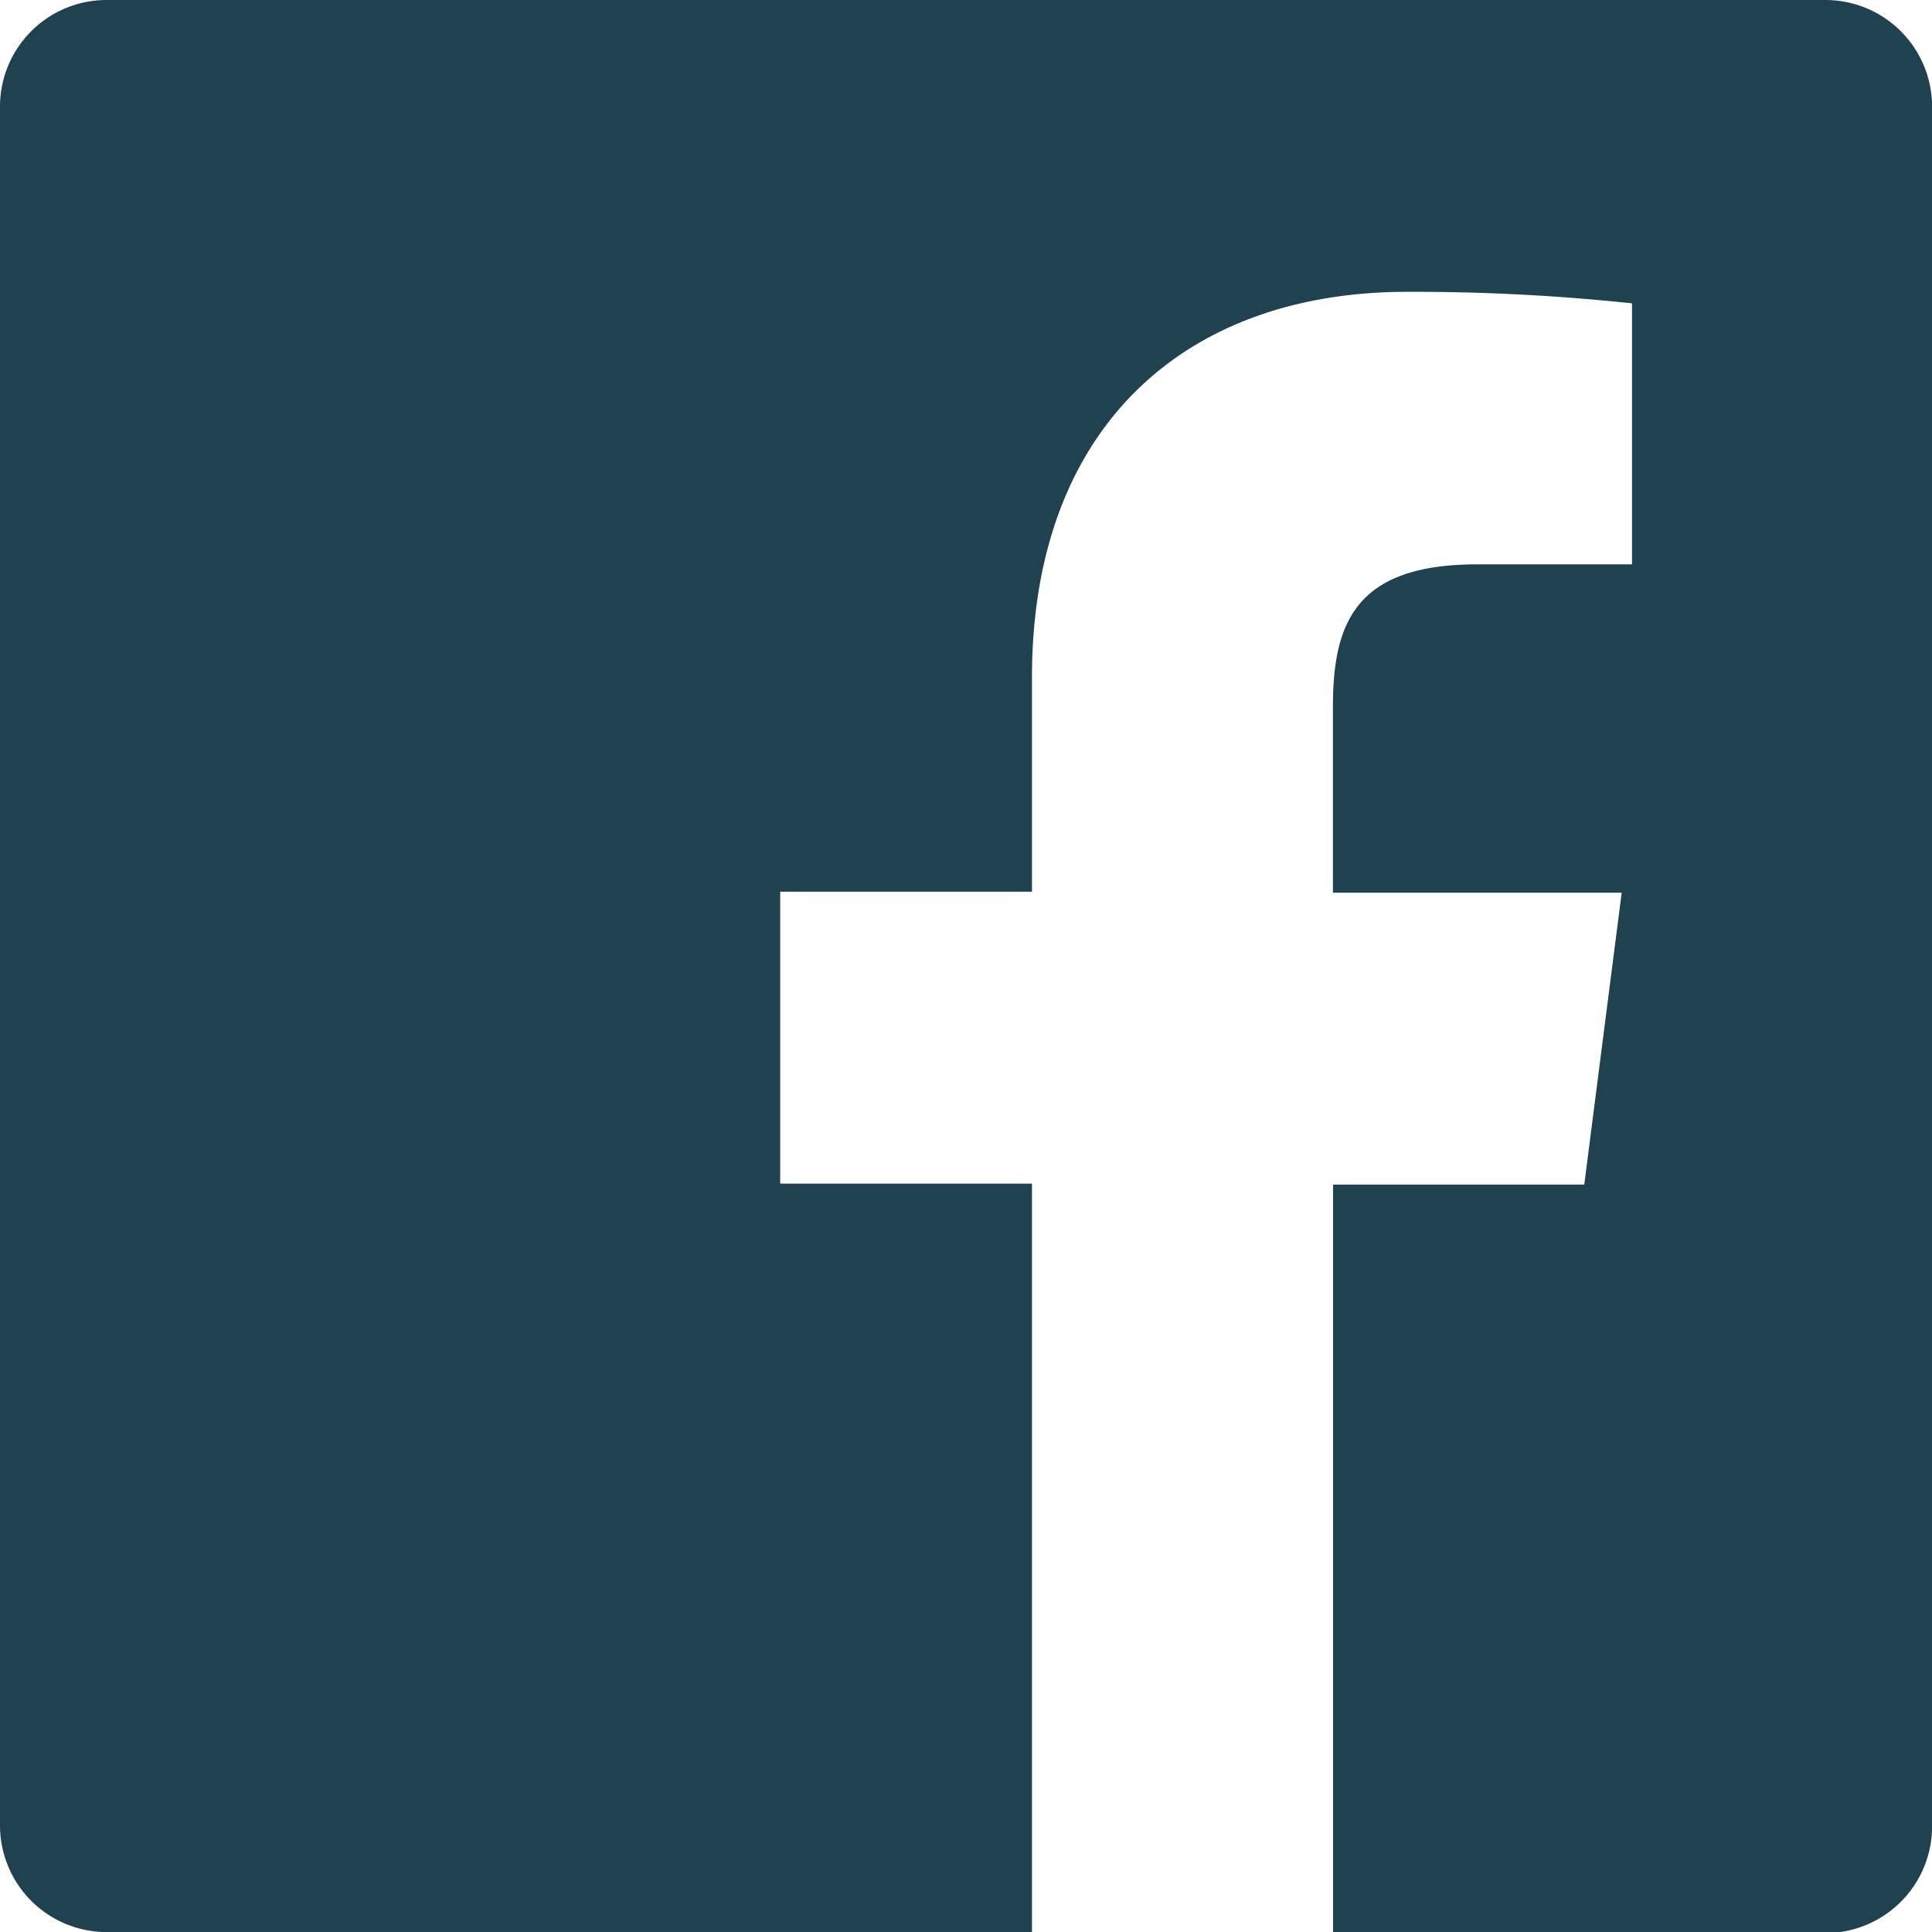
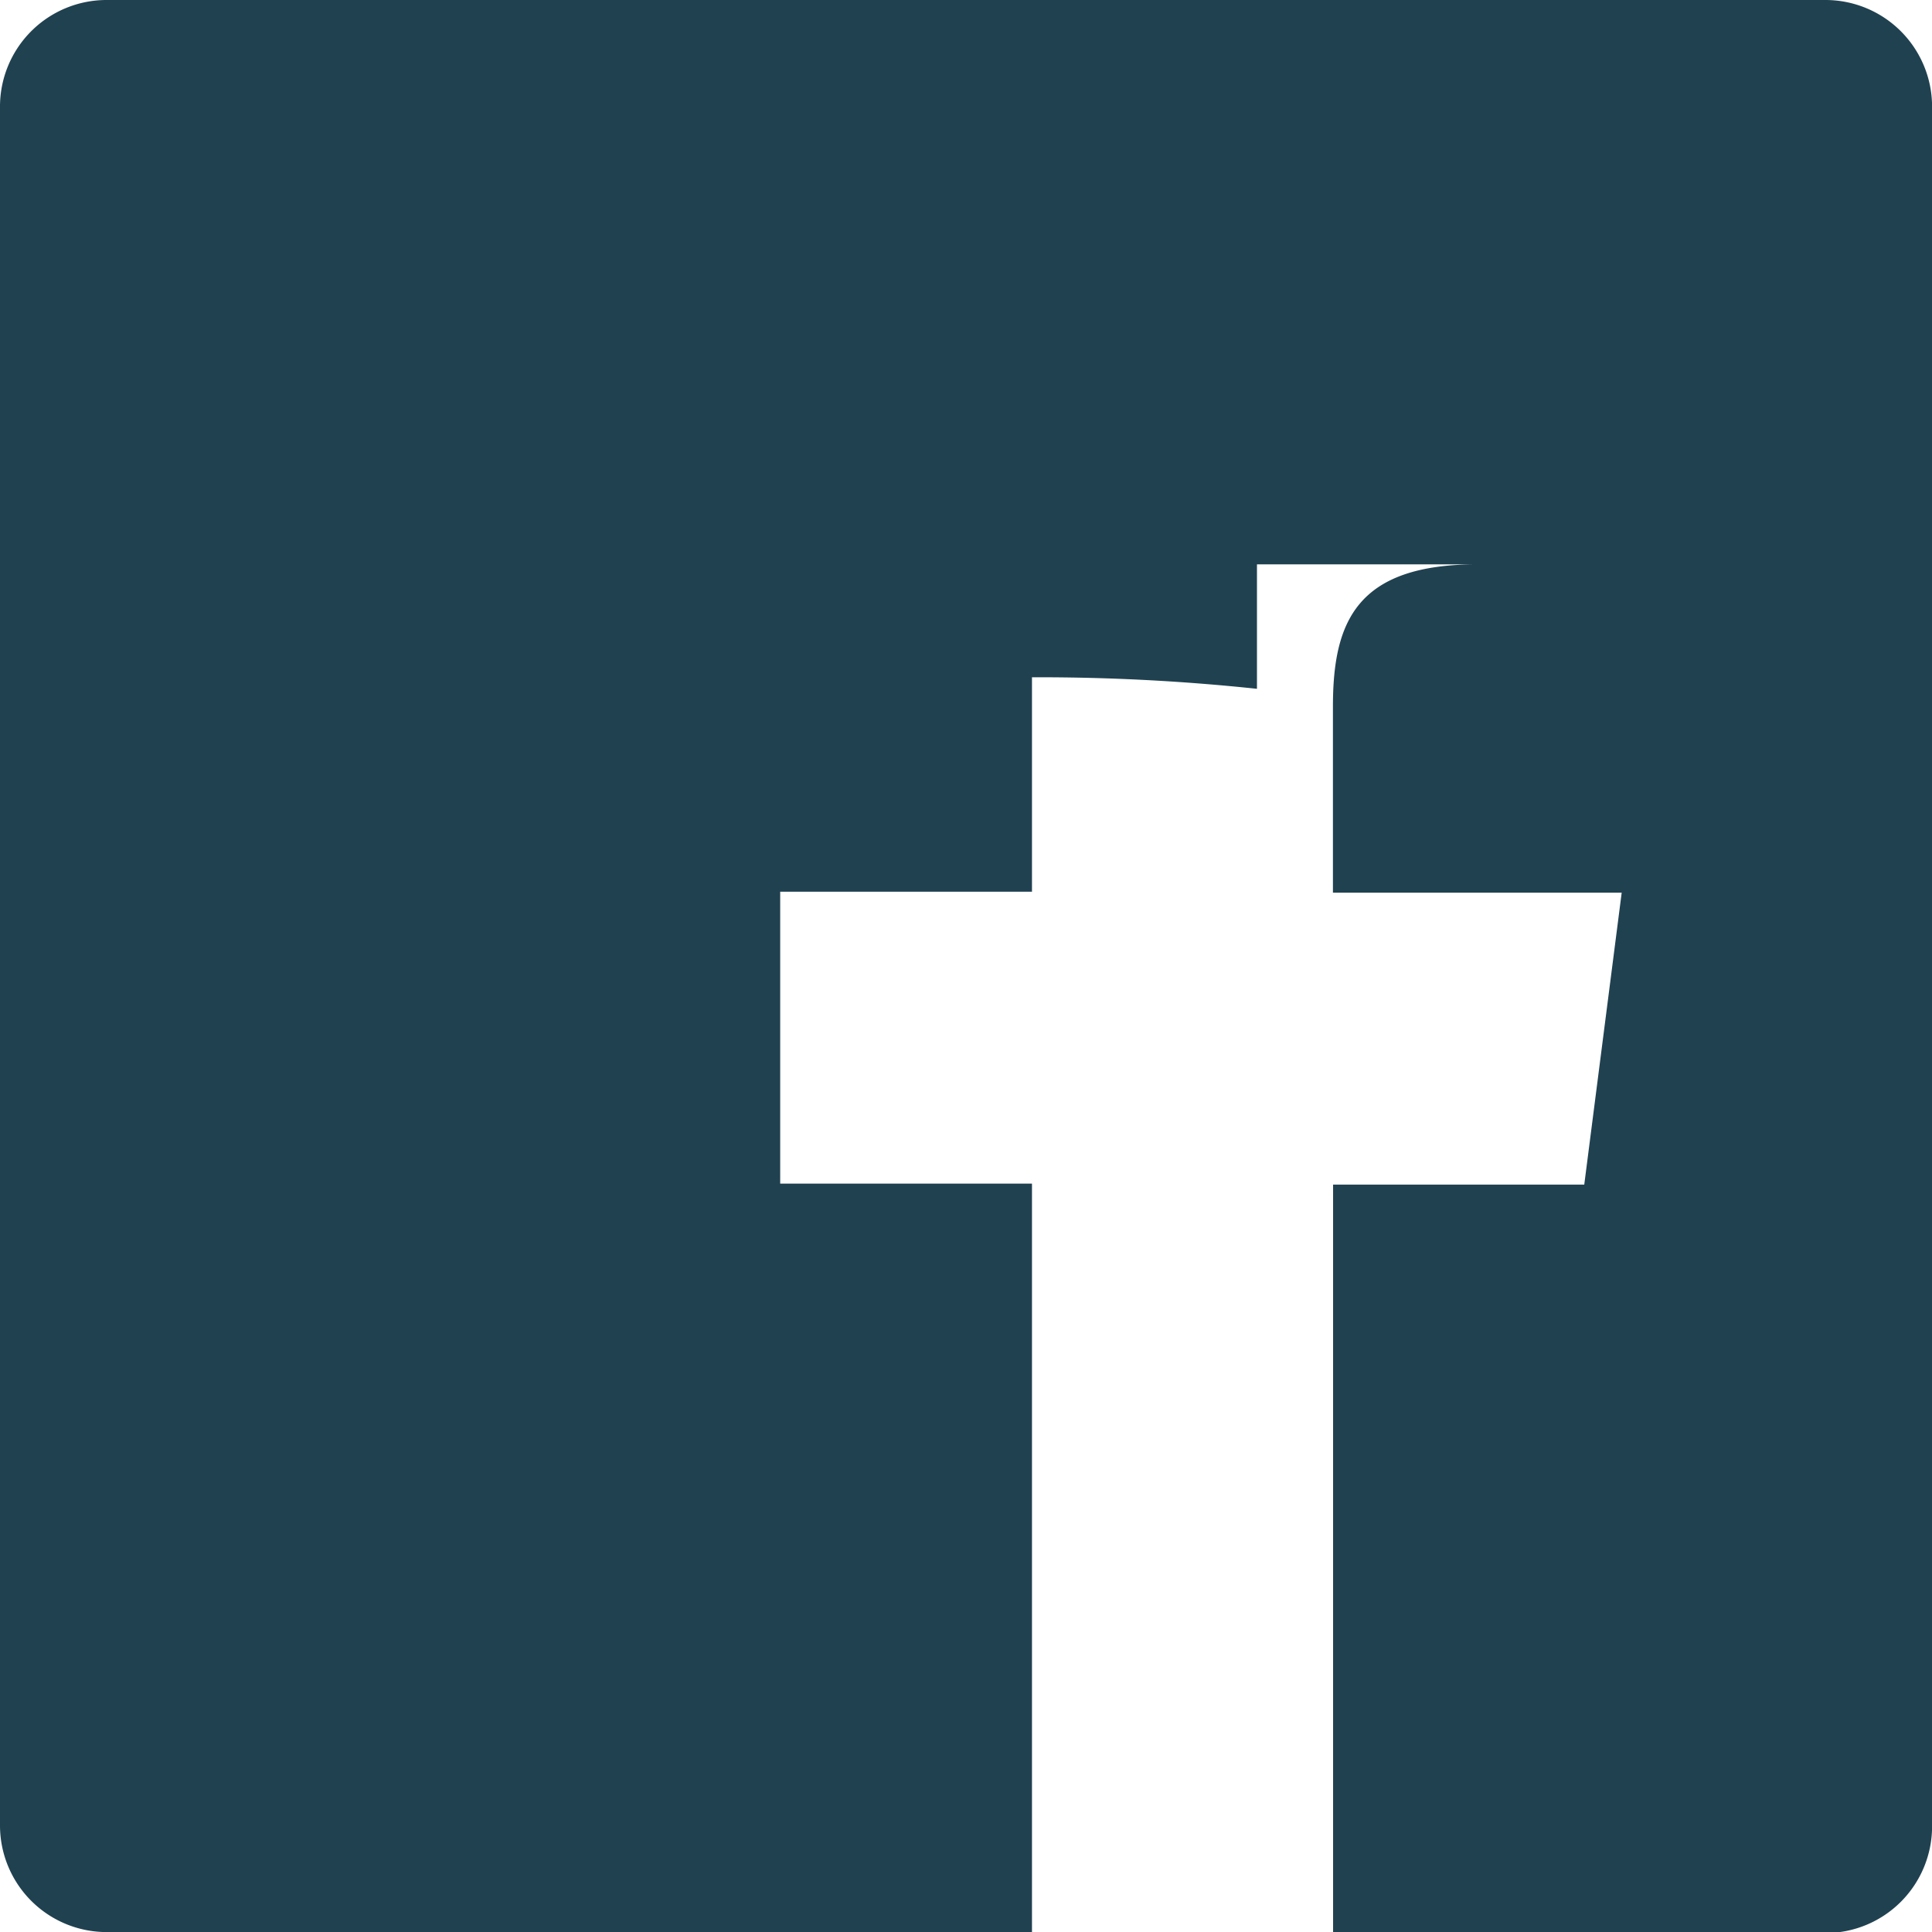
<svg xmlns="http://www.w3.org/2000/svg" width="25.813" height="25.813" viewBox="0 0 25.813 25.813">
-   <path id="facebook-facebook" d="M52.549,28.16H29.585a1.424,1.424,0,0,0-1.425,1.425V52.549a1.425,1.425,0,0,0,1.425,1.425H41.948v-10H38.584v-3.9h3.364V37.209c0-3.334,2.036-5.15,5.011-5.15a27.58,27.58,0,0,1,3.006.154V35.7H47.9c-1.618,0-1.931.769-1.931,1.9v2.487h3.858l-.5,3.9H45.971v10h6.578a1.425,1.425,0,0,0,1.425-1.425V29.585A1.425,1.425,0,0,0,52.549,28.16Z" transform="translate(-28.16 -28.16)" fill="#204150" />
+   <path id="facebook-facebook" d="M52.549,28.16H29.585a1.424,1.424,0,0,0-1.425,1.425V52.549a1.425,1.425,0,0,0,1.425,1.425H41.948v-10H38.584v-3.9h3.364V37.209a27.58,27.58,0,0,1,3.006.154V35.7H47.9c-1.618,0-1.931.769-1.931,1.9v2.487h3.858l-.5,3.9H45.971v10h6.578a1.425,1.425,0,0,0,1.425-1.425V29.585A1.425,1.425,0,0,0,52.549,28.16Z" transform="translate(-28.16 -28.16)" fill="#204150" />
</svg>